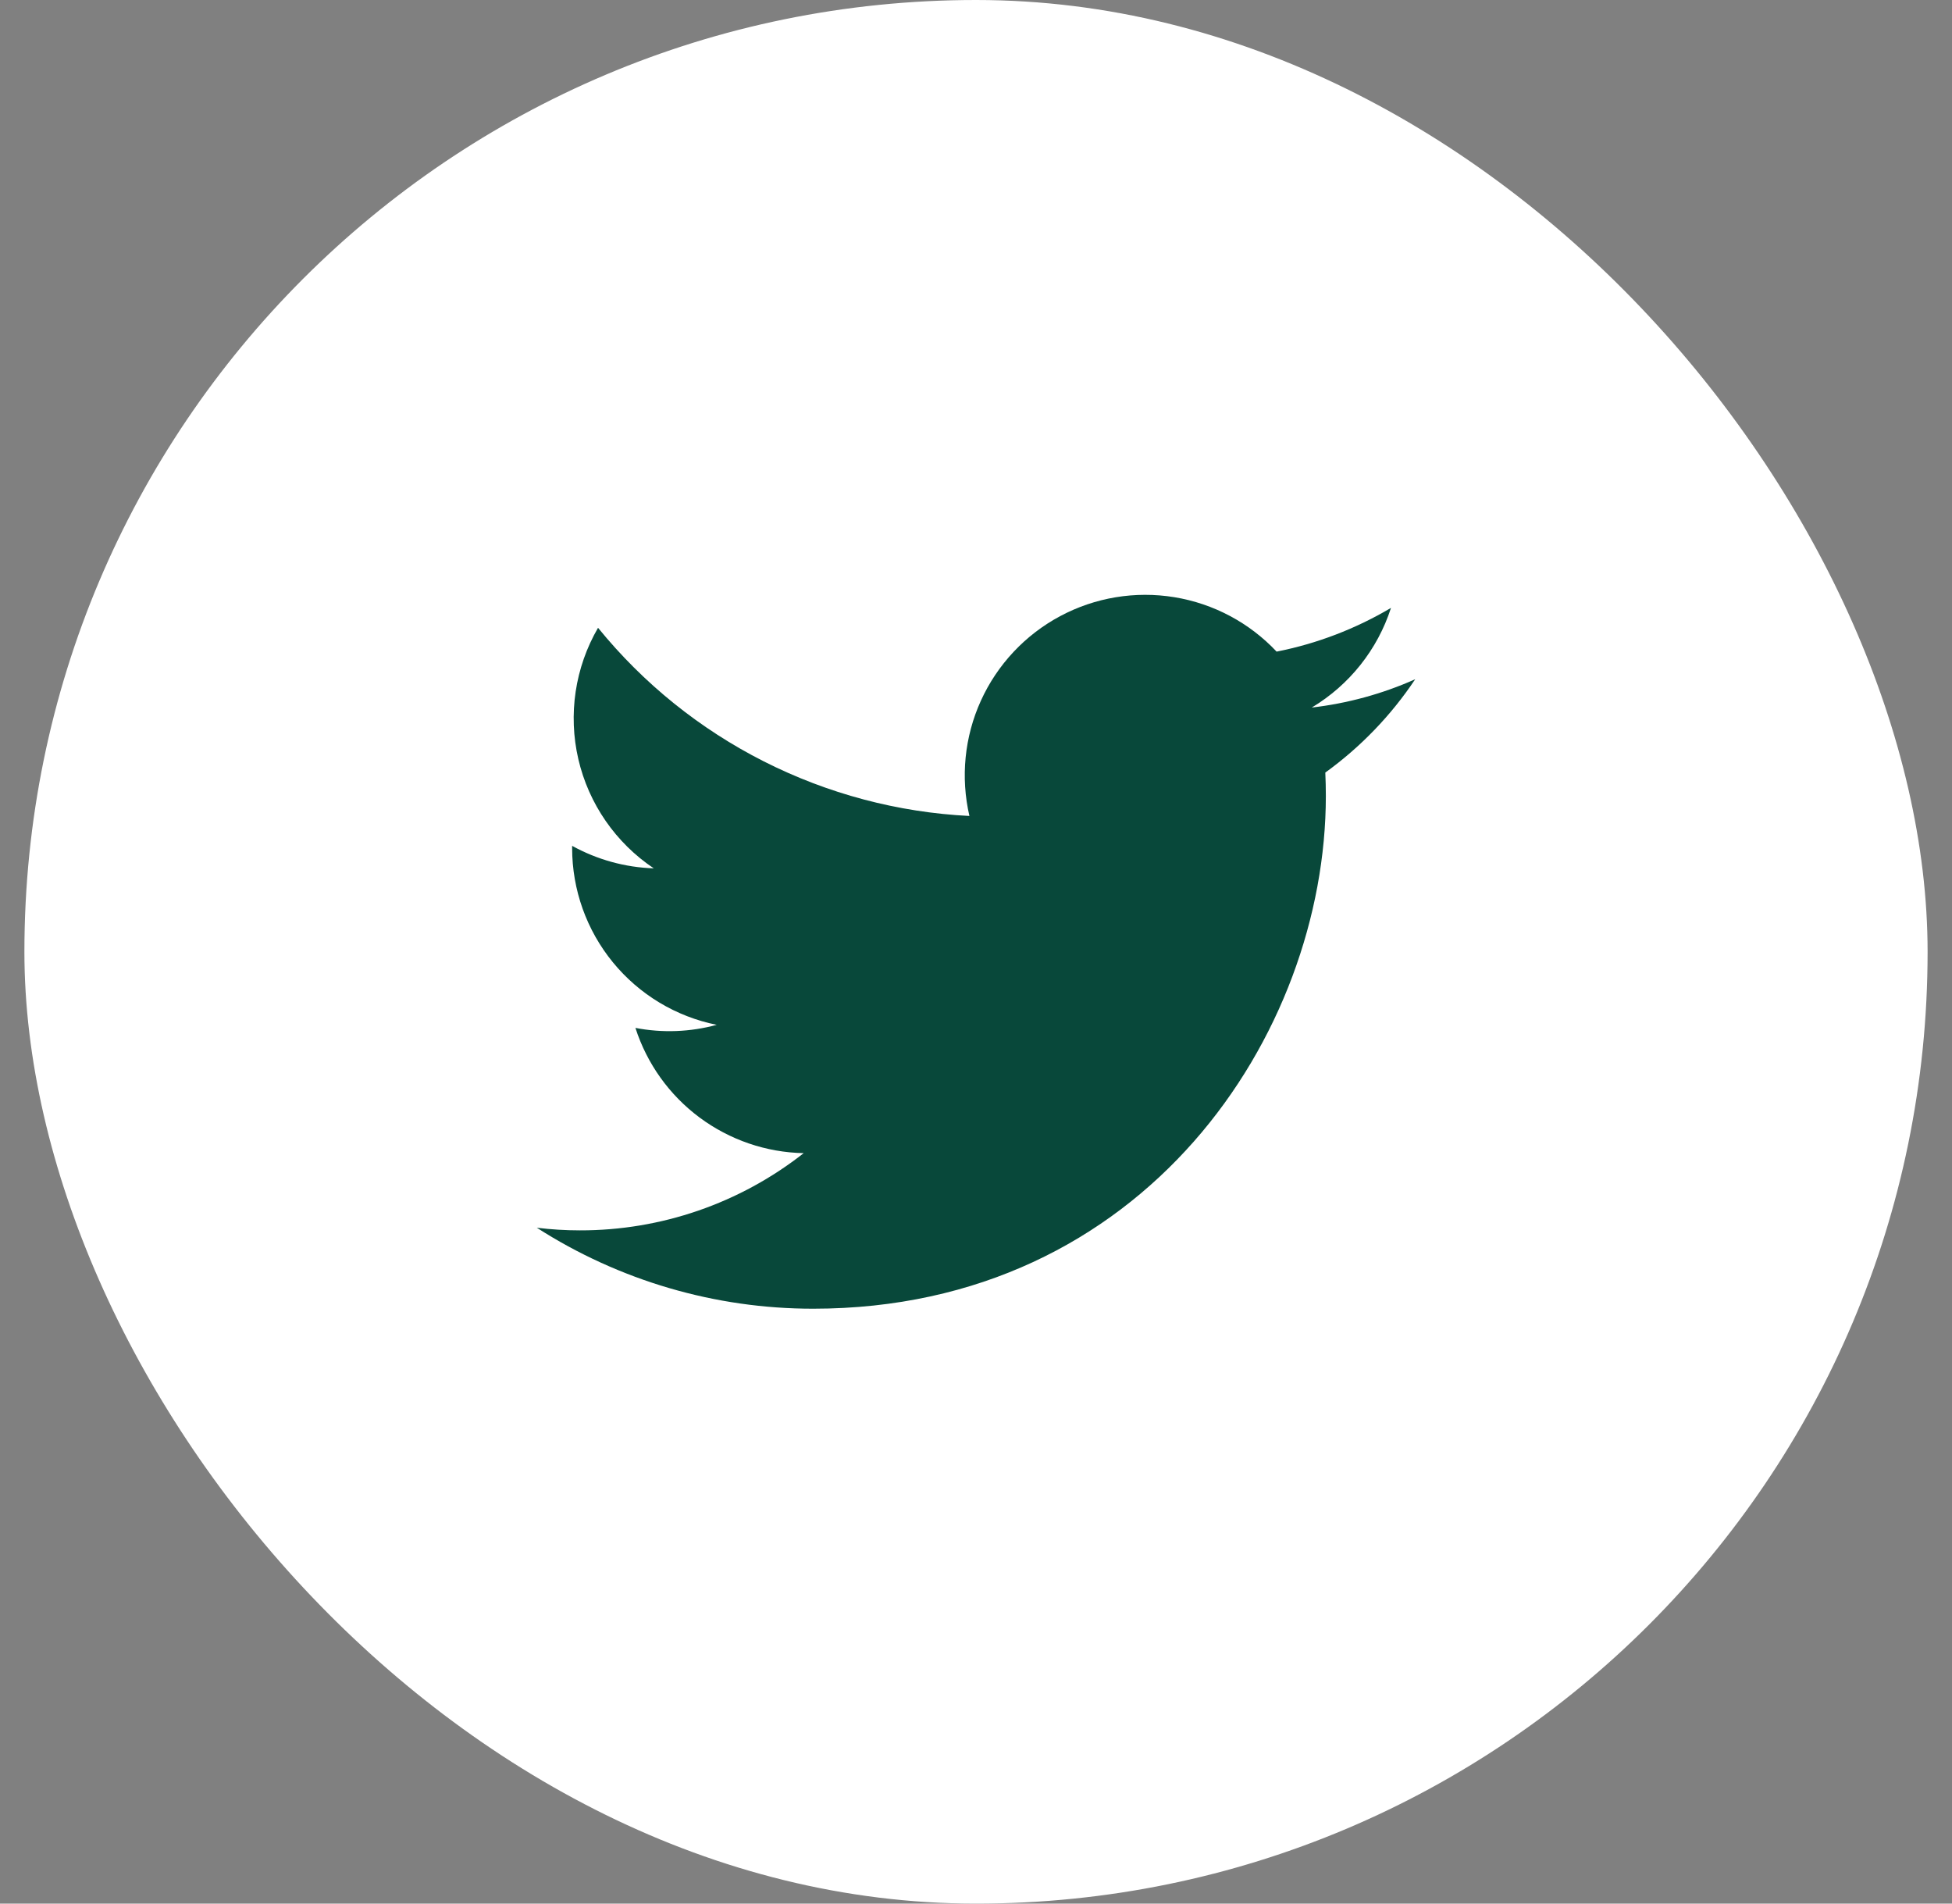
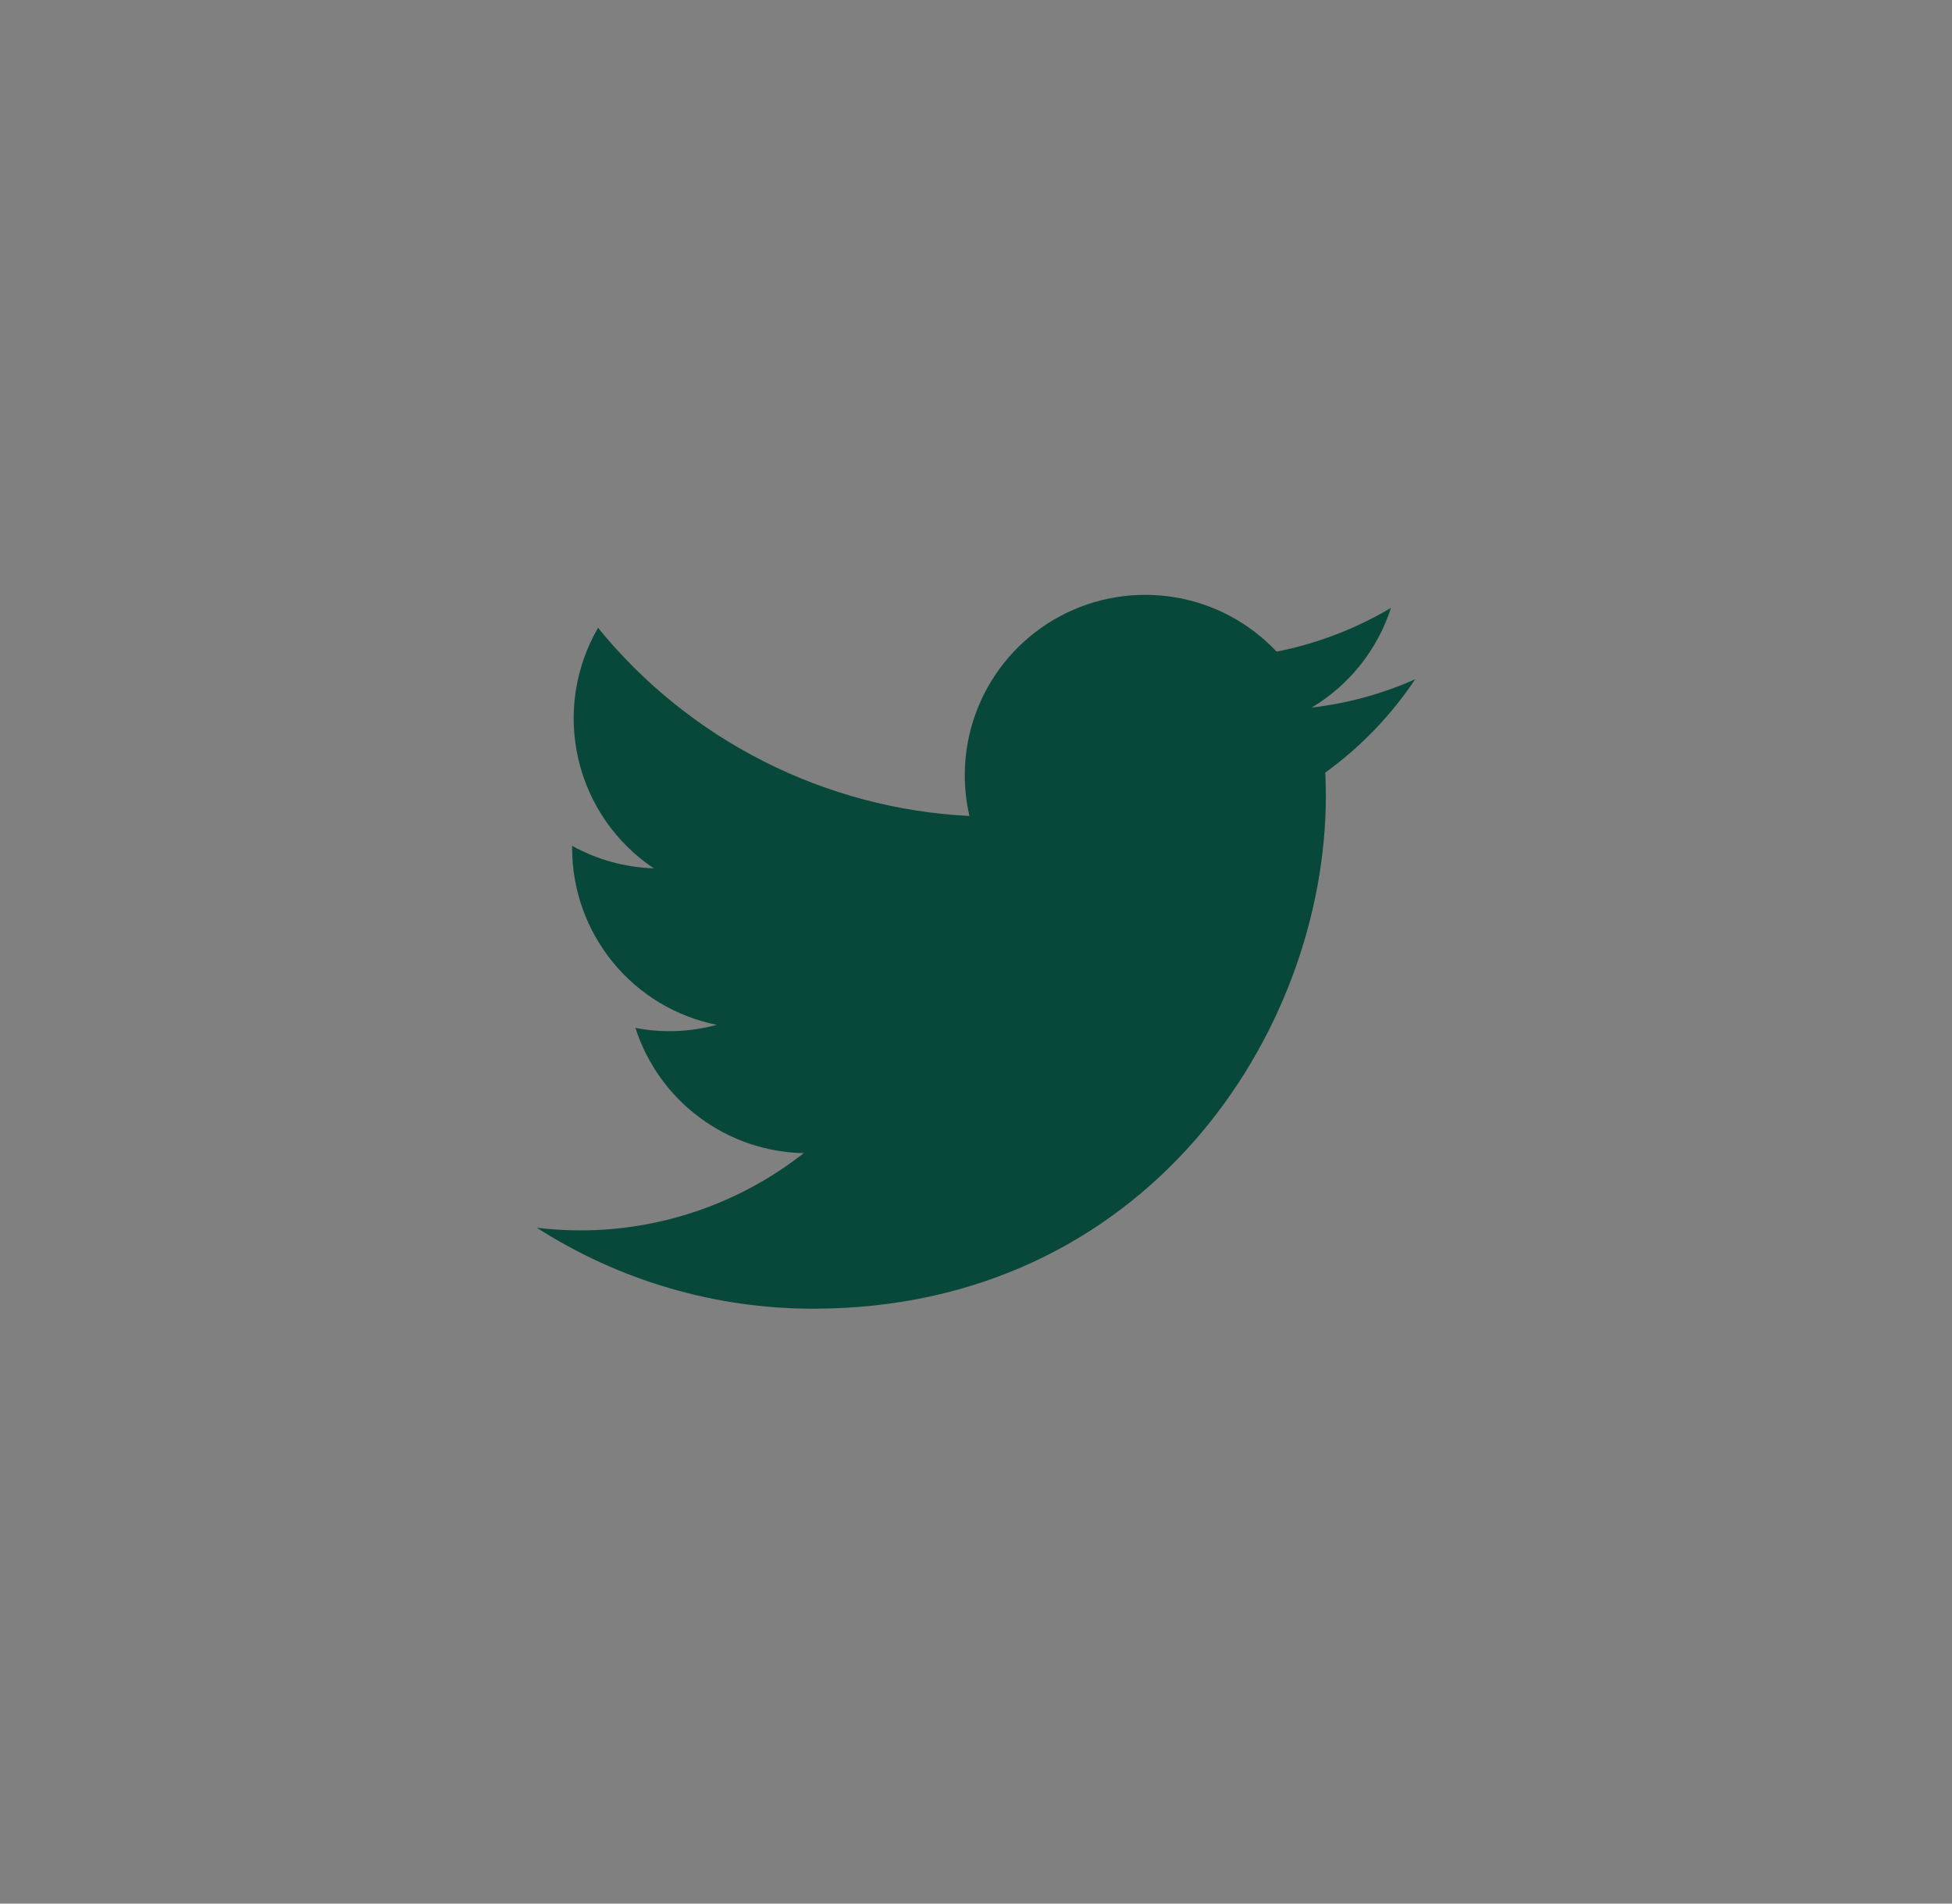
<svg xmlns="http://www.w3.org/2000/svg" width="40" height="39" viewBox="0 0 40 39" fill="none">
  <rect x="0" y="0" width="40" height="39" fill="#808080" stroke="none" />
-   <rect x="0.5" width="39" height="39" rx="19.5" fill="white" />
  <path d="M16.663 26.812C23.453 26.812 27.169 21.185 27.169 16.306C27.169 16.148 27.165 15.986 27.158 15.828C27.881 15.305 28.505 14.658 29 13.916C28.327 14.216 27.612 14.411 26.88 14.496C27.651 14.034 28.228 13.309 28.504 12.454C27.779 12.883 26.987 13.187 26.16 13.35C25.603 12.758 24.867 12.366 24.065 12.235C23.263 12.104 22.44 12.24 21.723 12.624C21.007 13.007 20.436 13.616 20.1 14.356C19.764 15.095 19.682 15.925 19.865 16.717C18.397 16.644 16.961 16.262 15.65 15.598C14.339 14.934 13.182 14.002 12.255 12.862C11.783 13.675 11.639 14.636 11.851 15.552C12.063 16.467 12.616 17.267 13.397 17.79C12.811 17.771 12.238 17.613 11.724 17.329V17.375C11.724 18.228 12.019 19.055 12.559 19.715C13.099 20.375 13.851 20.828 14.687 20.996C14.144 21.144 13.574 21.166 13.021 21.059C13.257 21.793 13.716 22.434 14.334 22.894C14.953 23.354 15.699 23.61 16.469 23.625C15.161 24.653 13.546 25.21 11.882 25.207C11.588 25.207 11.293 25.189 11 25.153C12.69 26.237 14.655 26.813 16.663 26.812Z" fill="#08483A" />
</svg>